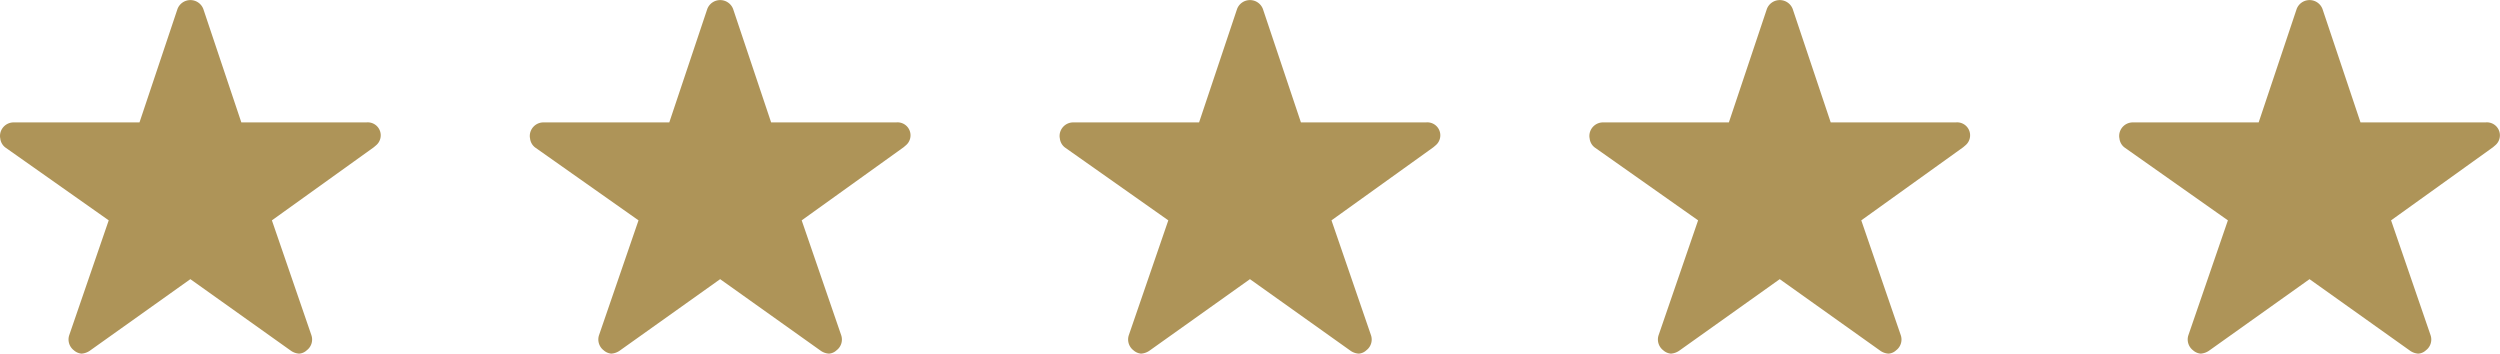
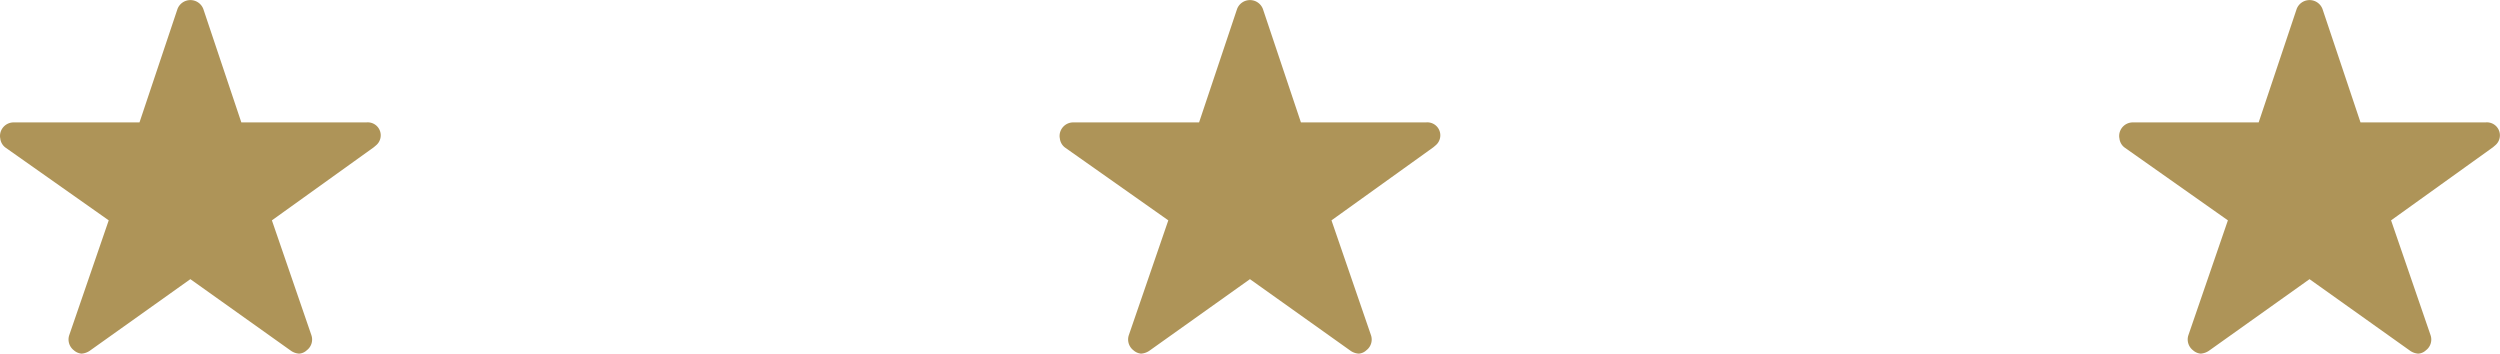
<svg xmlns="http://www.w3.org/2000/svg" width="108.533" height="15.352" viewBox="0 0 108.533 15.352">
  <g id="Group_13" data-name="Group 13" transform="translate(-140 -2479)">
    <path id="Icon_ionic-ios-star" data-name="Icon ionic-ios-star" d="M18.156,8.689H12.727l-1.65-4.923a.6.6,0,0,0-1.122,0L8.306,8.689H2.84a.592.592,0,0,0-.59.59.434.434,0,0,0,.011.1.567.567,0,0,0,.247.417L6.97,12.941,5.258,17.919a.592.592,0,0,0,.2.664.571.571,0,0,0,.332.144.723.723,0,0,0,.369-.133l4.355-3.1,4.355,3.1a.692.692,0,0,0,.369.133.53.53,0,0,0,.328-.144.585.585,0,0,0,.2-.664l-1.712-4.978,4.425-3.174.107-.092a.564.564,0,0,0-.435-.985Z" transform="translate(137.75 2475.625)" fill="#ae9458" />
-     <path id="Icon_ionic-ios-star-2" data-name="Icon ionic-ios-star" d="M18.156,8.689H12.727l-1.65-4.923a.6.6,0,0,0-1.122,0L8.306,8.689H2.84a.592.592,0,0,0-.59.59.434.434,0,0,0,.011.1.567.567,0,0,0,.247.417L6.97,12.941,5.258,17.919a.592.592,0,0,0,.2.664.571.571,0,0,0,.332.144.723.723,0,0,0,.369-.133l4.355-3.1,4.355,3.1a.692.692,0,0,0,.369.133.53.53,0,0,0,.328-.144.585.585,0,0,0,.2-.664l-1.712-4.978,4.425-3.174.107-.092a.564.564,0,0,0-.435-.985Z" transform="translate(160.75 2475.625)" fill="#ae9458" />
    <path id="Icon_ionic-ios-star-3" data-name="Icon ionic-ios-star" d="M18.156,8.689H12.727l-1.65-4.923a.6.6,0,0,0-1.122,0L8.306,8.689H2.84a.592.592,0,0,0-.59.59.434.434,0,0,0,.011.1.567.567,0,0,0,.247.417L6.97,12.941,5.258,17.919a.592.592,0,0,0,.2.664.571.571,0,0,0,.332.144.723.723,0,0,0,.369-.133l4.355-3.1,4.355,3.1a.692.692,0,0,0,.369.133.53.53,0,0,0,.328-.144.585.585,0,0,0,.2-.664l-1.712-4.978,4.425-3.174.107-.092a.564.564,0,0,0-.435-.985Z" transform="translate(183.75 2475.625)" fill="#ae9458" />
-     <path id="Icon_ionic-ios-star-4" data-name="Icon ionic-ios-star" d="M18.156,8.689H12.727l-1.65-4.923a.6.6,0,0,0-1.122,0L8.306,8.689H2.84a.592.592,0,0,0-.59.59.434.434,0,0,0,.011.1.567.567,0,0,0,.247.417L6.97,12.941,5.258,17.919a.592.592,0,0,0,.2.664.571.571,0,0,0,.332.144.723.723,0,0,0,.369-.133l4.355-3.1,4.355,3.1a.692.692,0,0,0,.369.133.53.53,0,0,0,.328-.144.585.585,0,0,0,.2-.664l-1.712-4.978,4.425-3.174.107-.092a.564.564,0,0,0-.435-.985Z" transform="translate(206.75 2475.625)" fill="#ae9458" />
    <path id="Icon_ionic-ios-star-5" data-name="Icon ionic-ios-star" d="M18.156,8.689H12.727l-1.65-4.923a.6.6,0,0,0-1.122,0L8.306,8.689H2.84a.592.592,0,0,0-.59.59.434.434,0,0,0,.011.1.567.567,0,0,0,.247.417L6.97,12.941,5.258,17.919a.592.592,0,0,0,.2.664.571.571,0,0,0,.332.144.723.723,0,0,0,.369-.133l4.355-3.1,4.355,3.1a.692.692,0,0,0,.369.133.53.53,0,0,0,.328-.144.585.585,0,0,0,.2-.664l-1.712-4.978,4.425-3.174.107-.092a.564.564,0,0,0-.435-.985Z" transform="translate(229.75 2475.625)" fill="#ae9458" />
  </g>
</svg>